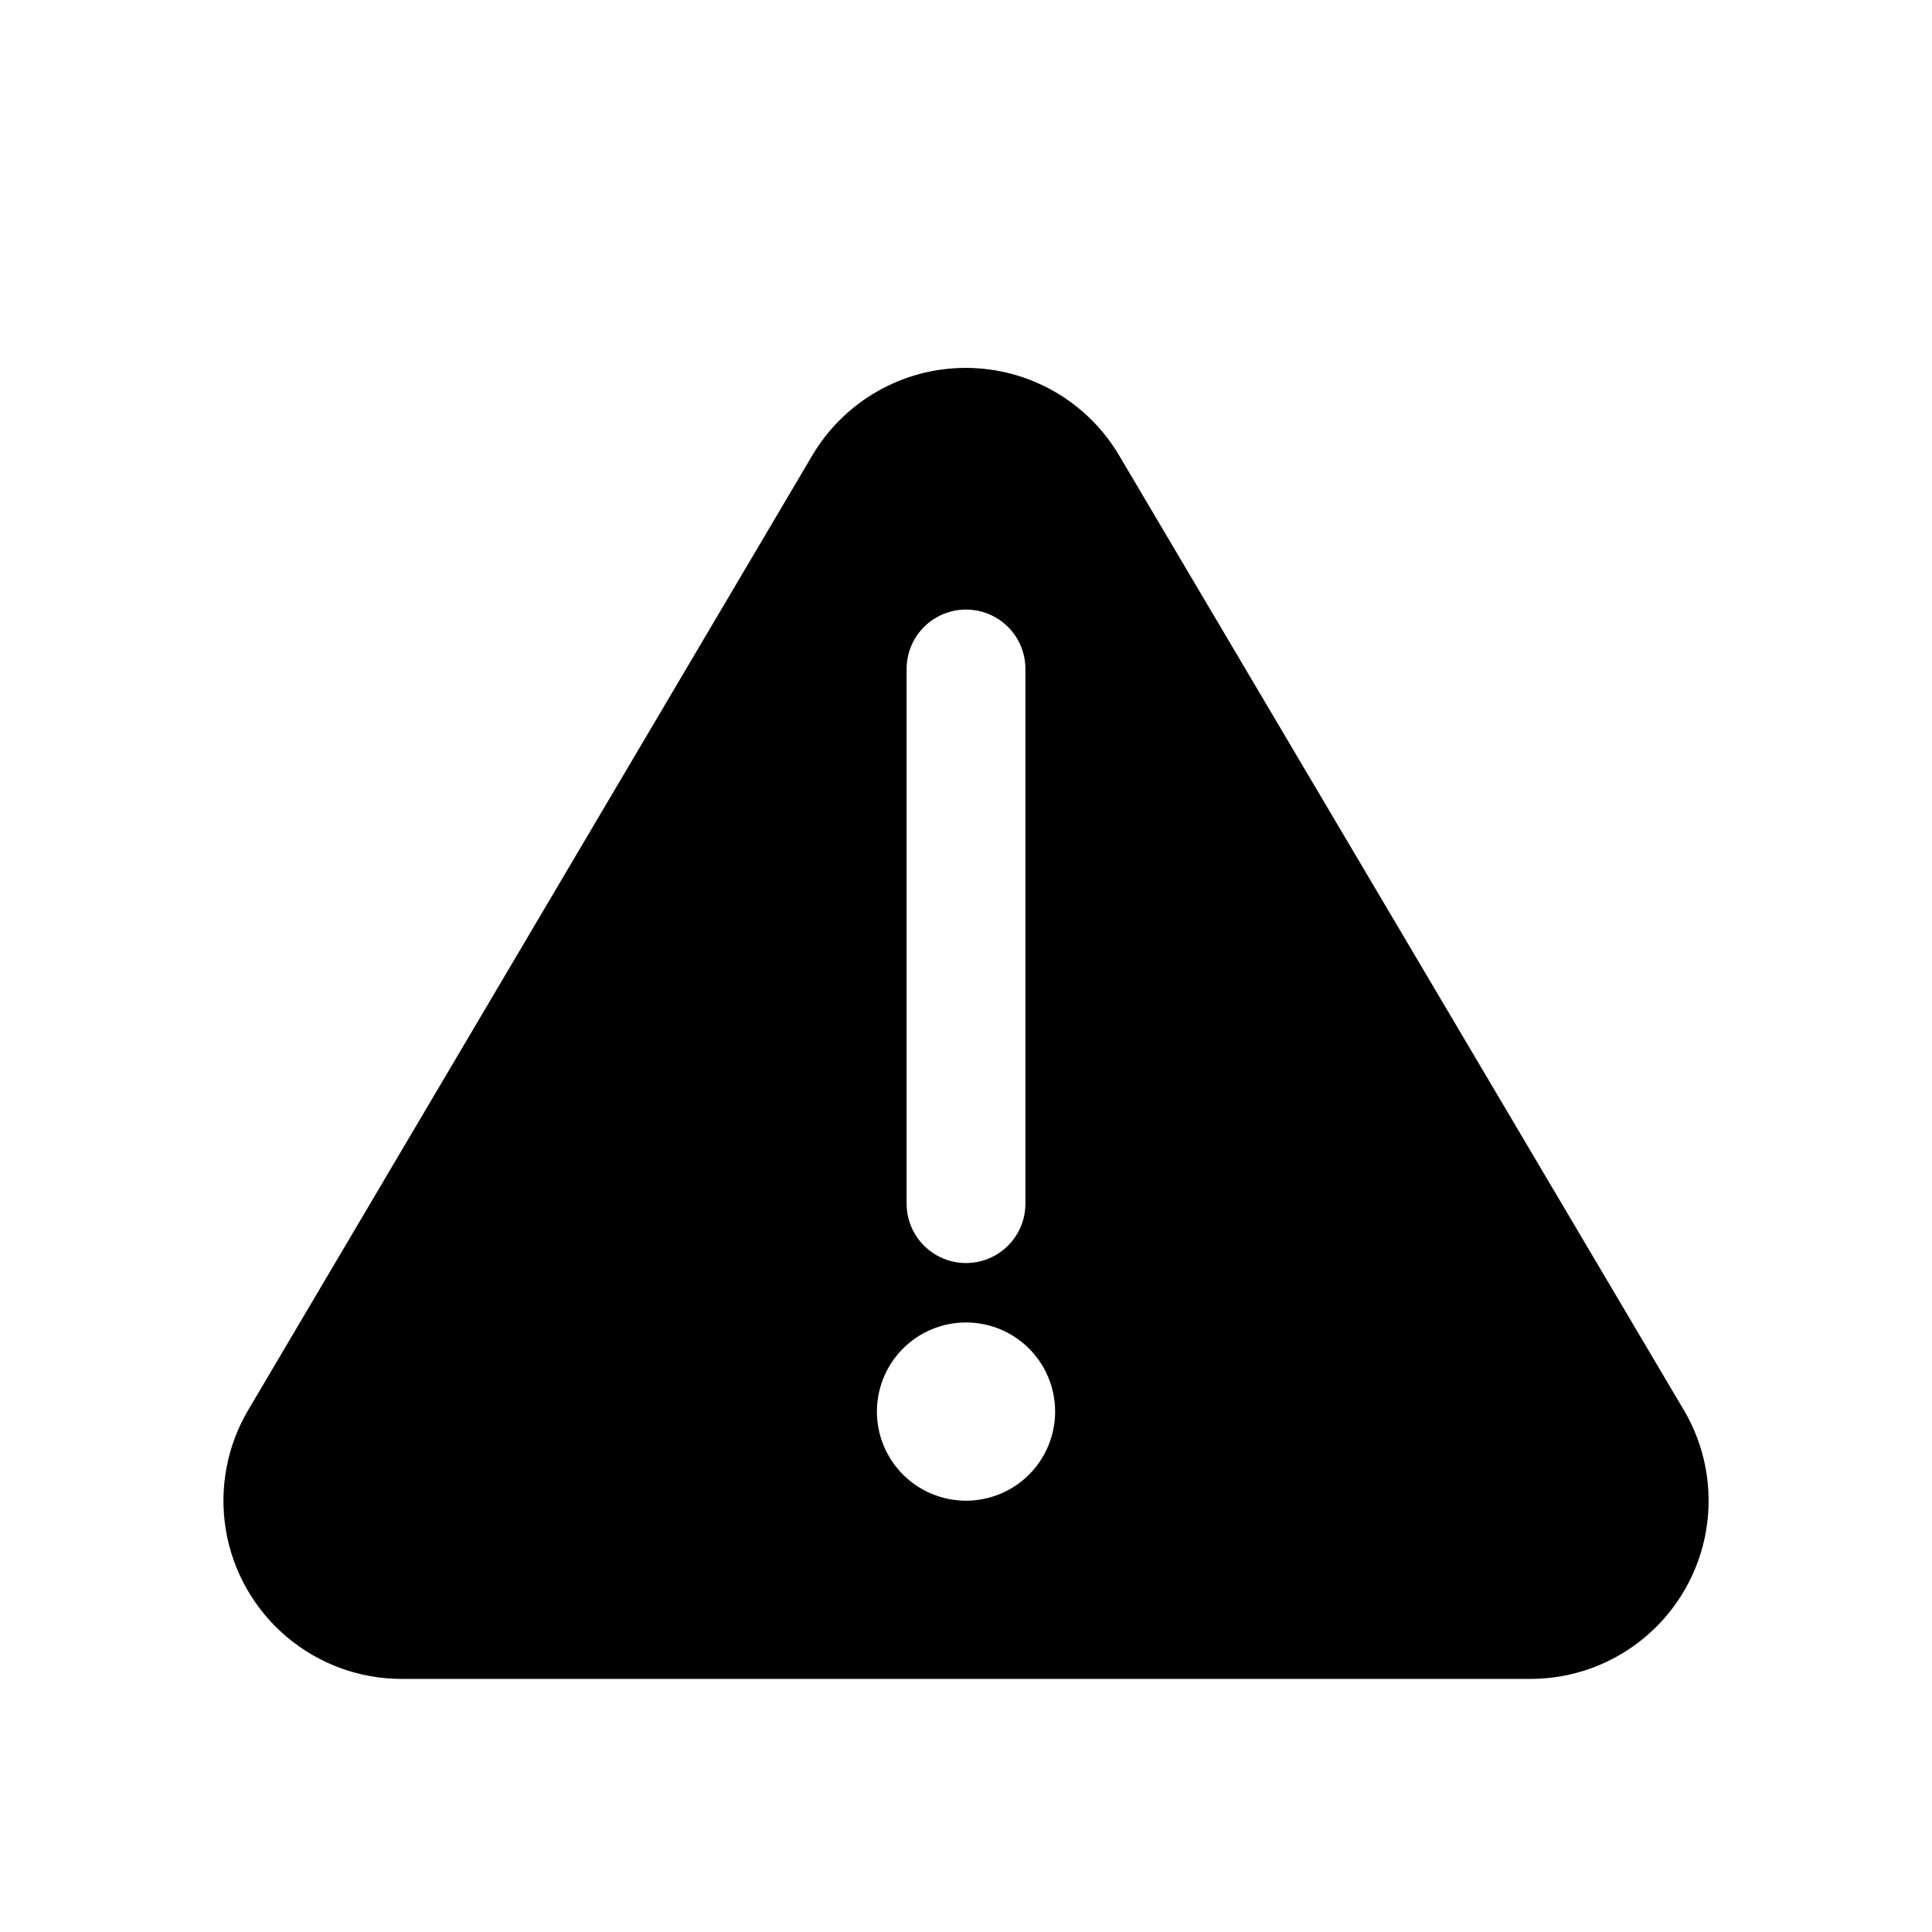
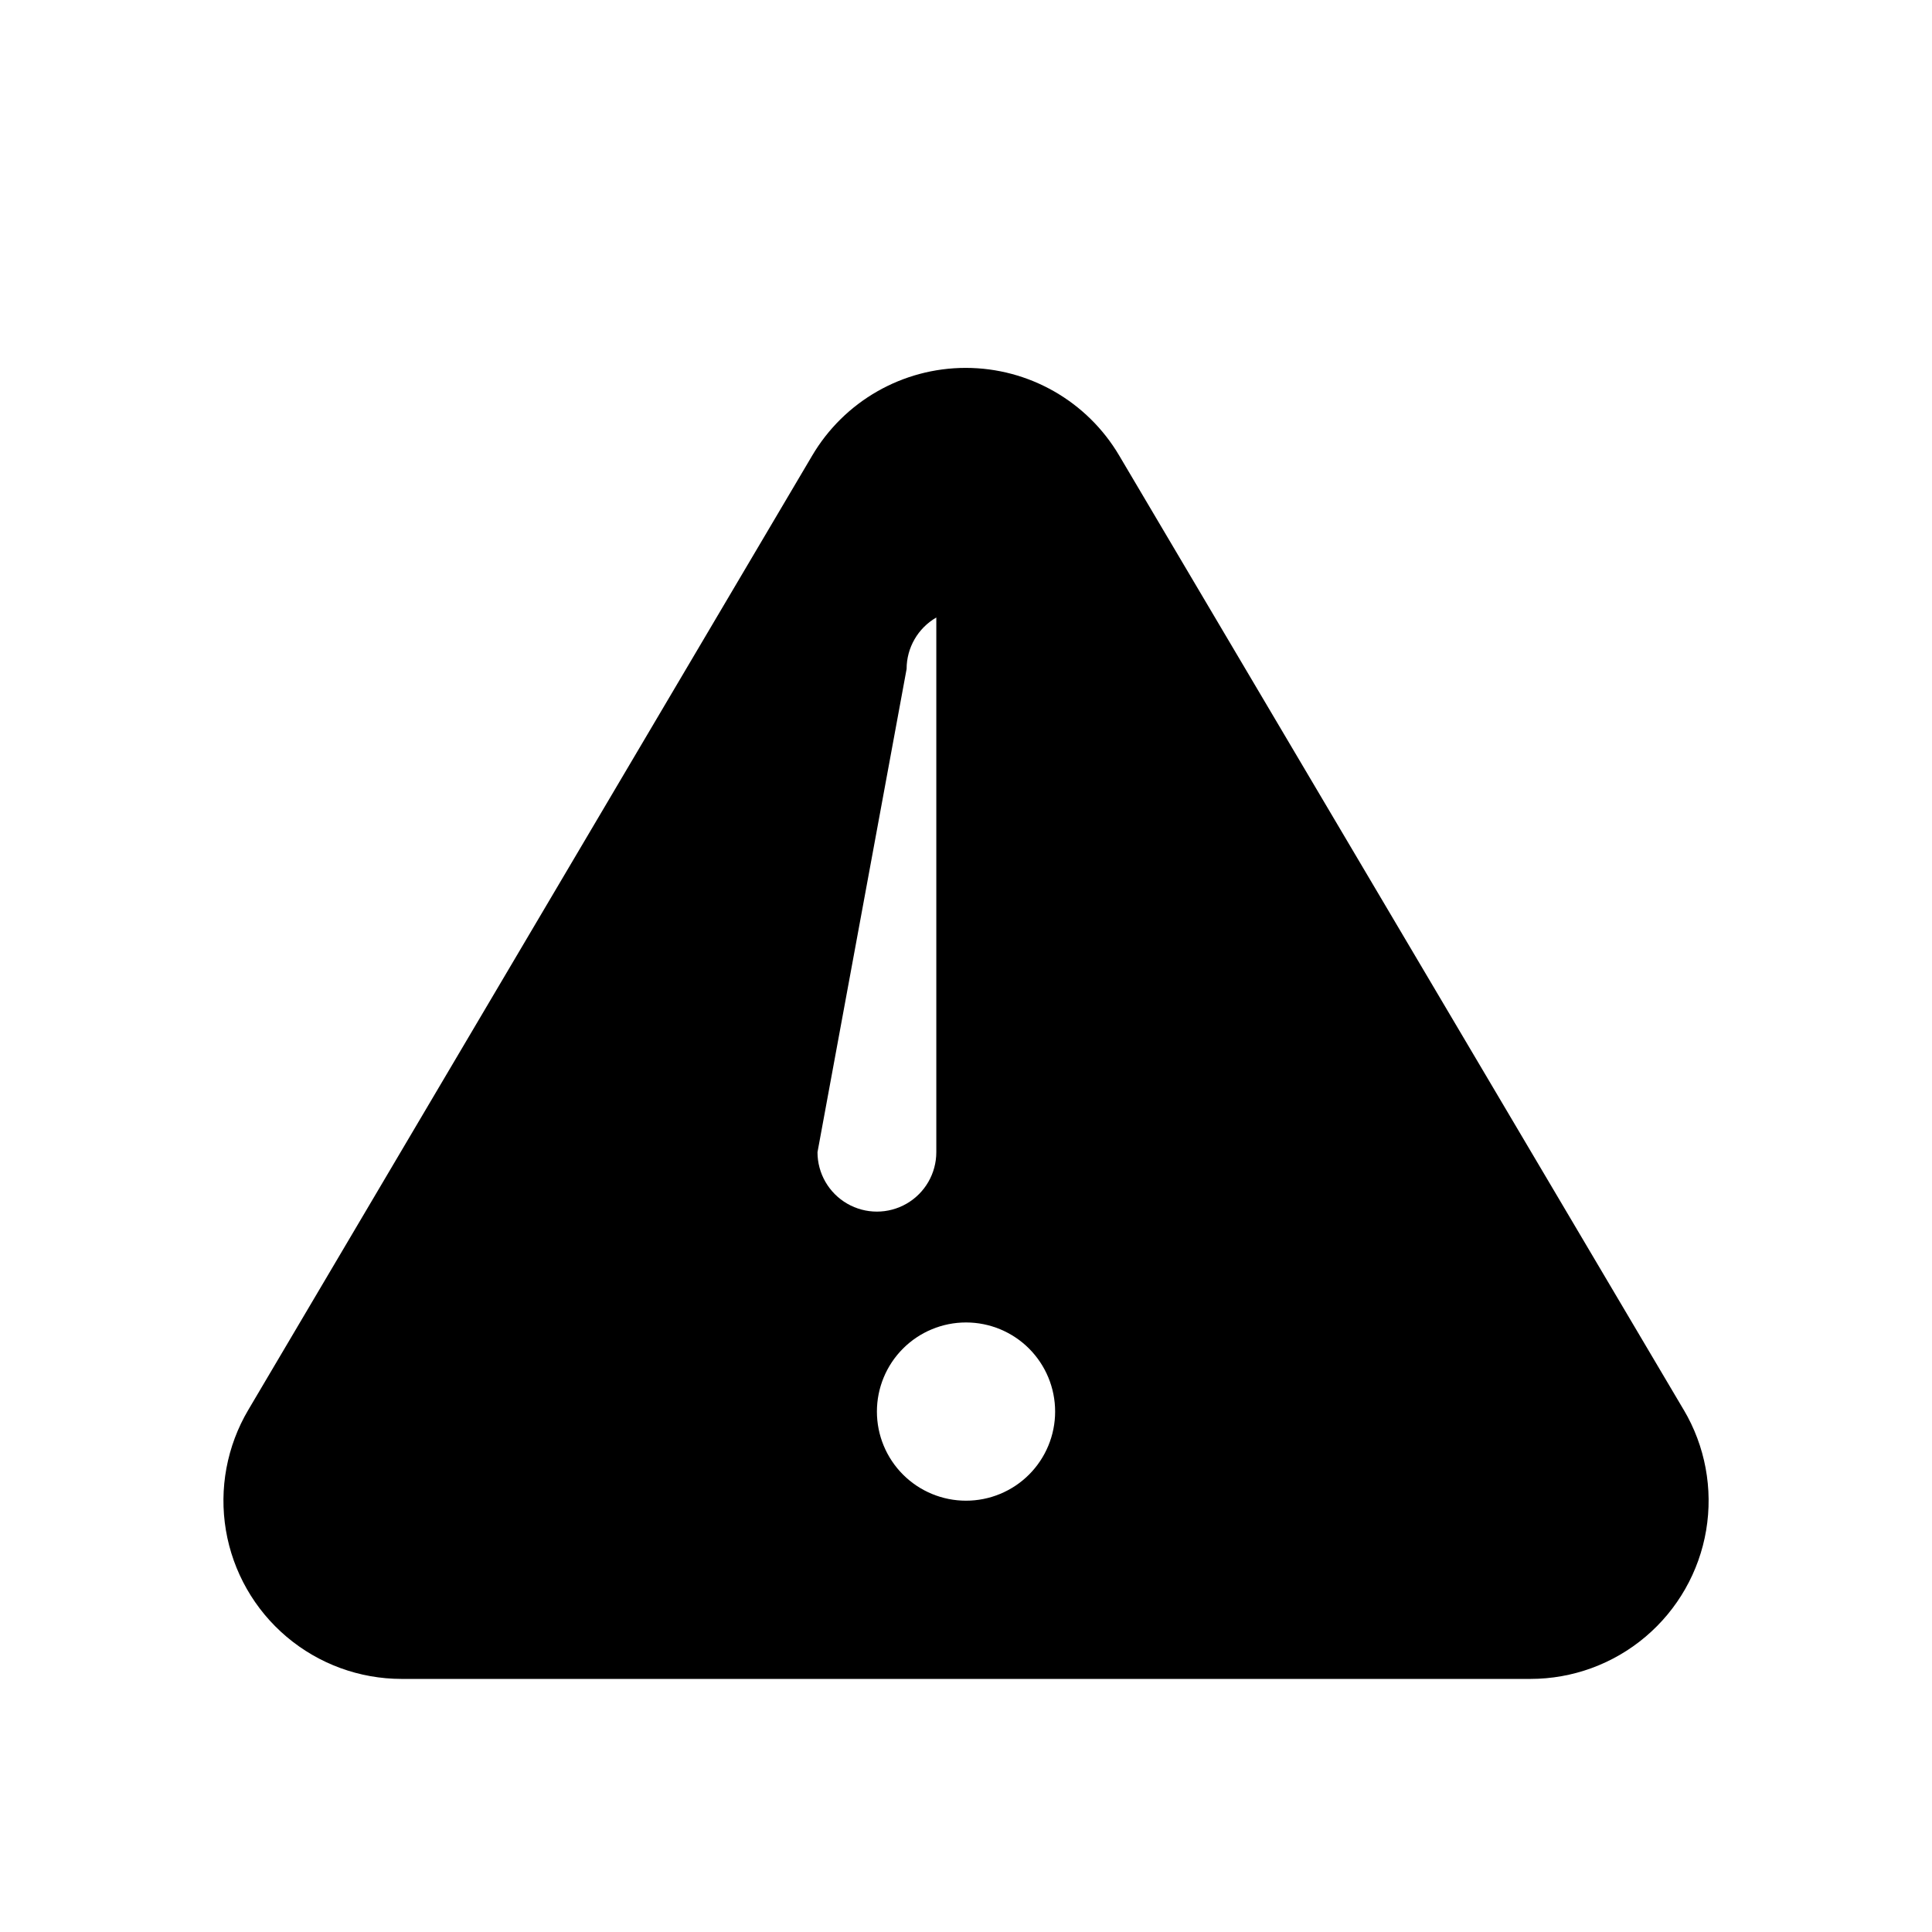
<svg xmlns="http://www.w3.org/2000/svg" fill="#000000" width="800px" height="800px" version="1.1" viewBox="144 144 512 512">
-   <path d="m590.19 517.61-149.57-252.85c-8.488-14.414-23.969-23.266-40.699-23.266-16.727 0-32.207 8.852-40.695 23.266l-149.41 252.85c-5.691 9.605-7.801 20.918-5.949 31.93 1.855 11.012 7.551 21.008 16.074 28.219 8.527 7.215 19.332 11.172 30.496 11.172h299.14c11.168 0 21.973-3.957 30.496-11.172 8.523-7.211 14.219-17.207 16.074-28.219 1.852-11.012-0.254-22.324-5.949-31.93zm-205.93-196.33c0-5.625 3-10.82 7.871-13.633s10.875-2.812 15.746 0 7.871 8.008 7.871 13.633v141.7c0 5.621-3 10.82-7.871 13.633s-10.875 2.812-15.746 0-7.871-8.012-7.871-13.633zm15.742 220.42h0.004c-6.266 0-12.273-2.488-16.699-6.918-4.43-4.43-6.918-10.434-6.918-16.699 0-6.262 2.488-12.27 6.918-16.699 4.426-4.43 10.434-6.918 16.699-6.918 6.262 0 12.27 2.488 16.699 6.918 4.426 4.43 6.914 10.438 6.914 16.699 0 6.266-2.488 12.27-6.914 16.699-4.43 4.43-10.438 6.918-16.699 6.918z" />
+   <path d="m590.19 517.61-149.57-252.85c-8.488-14.414-23.969-23.266-40.699-23.266-16.727 0-32.207 8.852-40.695 23.266l-149.41 252.85c-5.691 9.605-7.801 20.918-5.949 31.93 1.855 11.012 7.551 21.008 16.074 28.219 8.527 7.215 19.332 11.172 30.496 11.172h299.14c11.168 0 21.973-3.957 30.496-11.172 8.523-7.211 14.219-17.207 16.074-28.219 1.852-11.012-0.254-22.324-5.949-31.93zm-205.93-196.33c0-5.625 3-10.82 7.871-13.633v141.7c0 5.621-3 10.82-7.871 13.633s-10.875 2.812-15.746 0-7.871-8.012-7.871-13.633zm15.742 220.42h0.004c-6.266 0-12.273-2.488-16.699-6.918-4.43-4.43-6.918-10.434-6.918-16.699 0-6.262 2.488-12.27 6.918-16.699 4.426-4.43 10.434-6.918 16.699-6.918 6.262 0 12.27 2.488 16.699 6.918 4.426 4.43 6.914 10.438 6.914 16.699 0 6.266-2.488 12.27-6.914 16.699-4.43 4.43-10.438 6.918-16.699 6.918z" />
</svg>